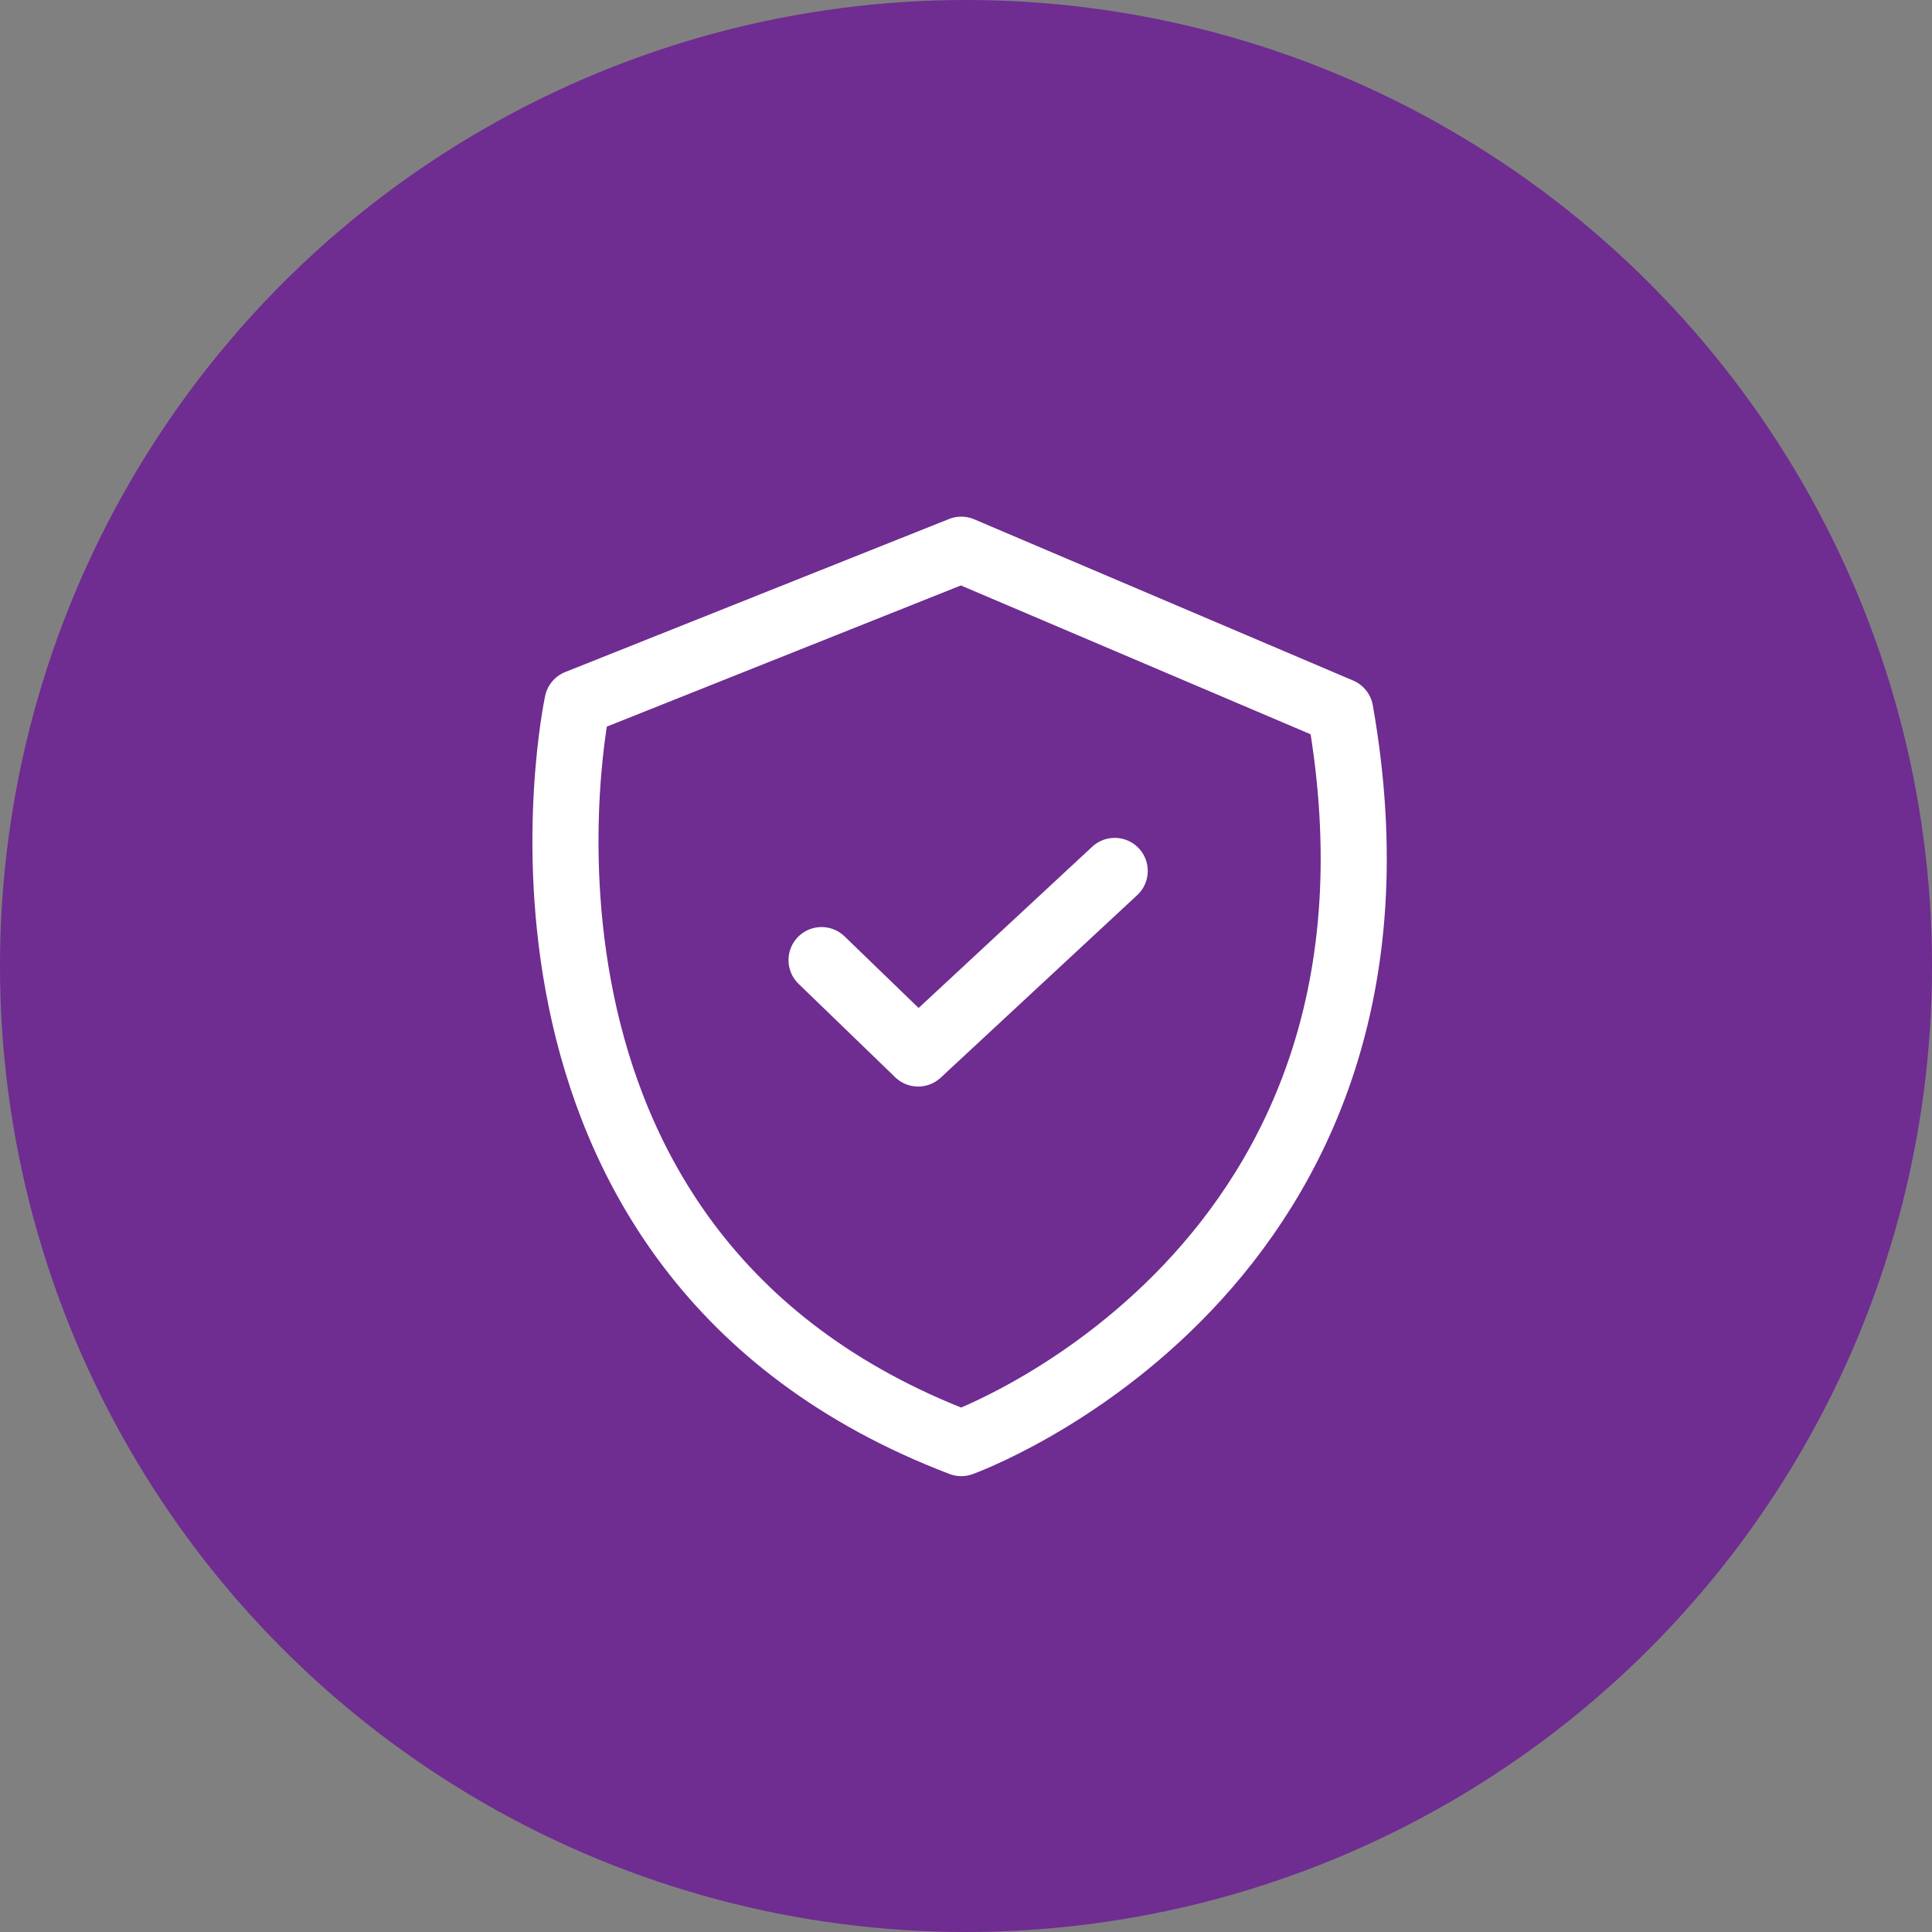
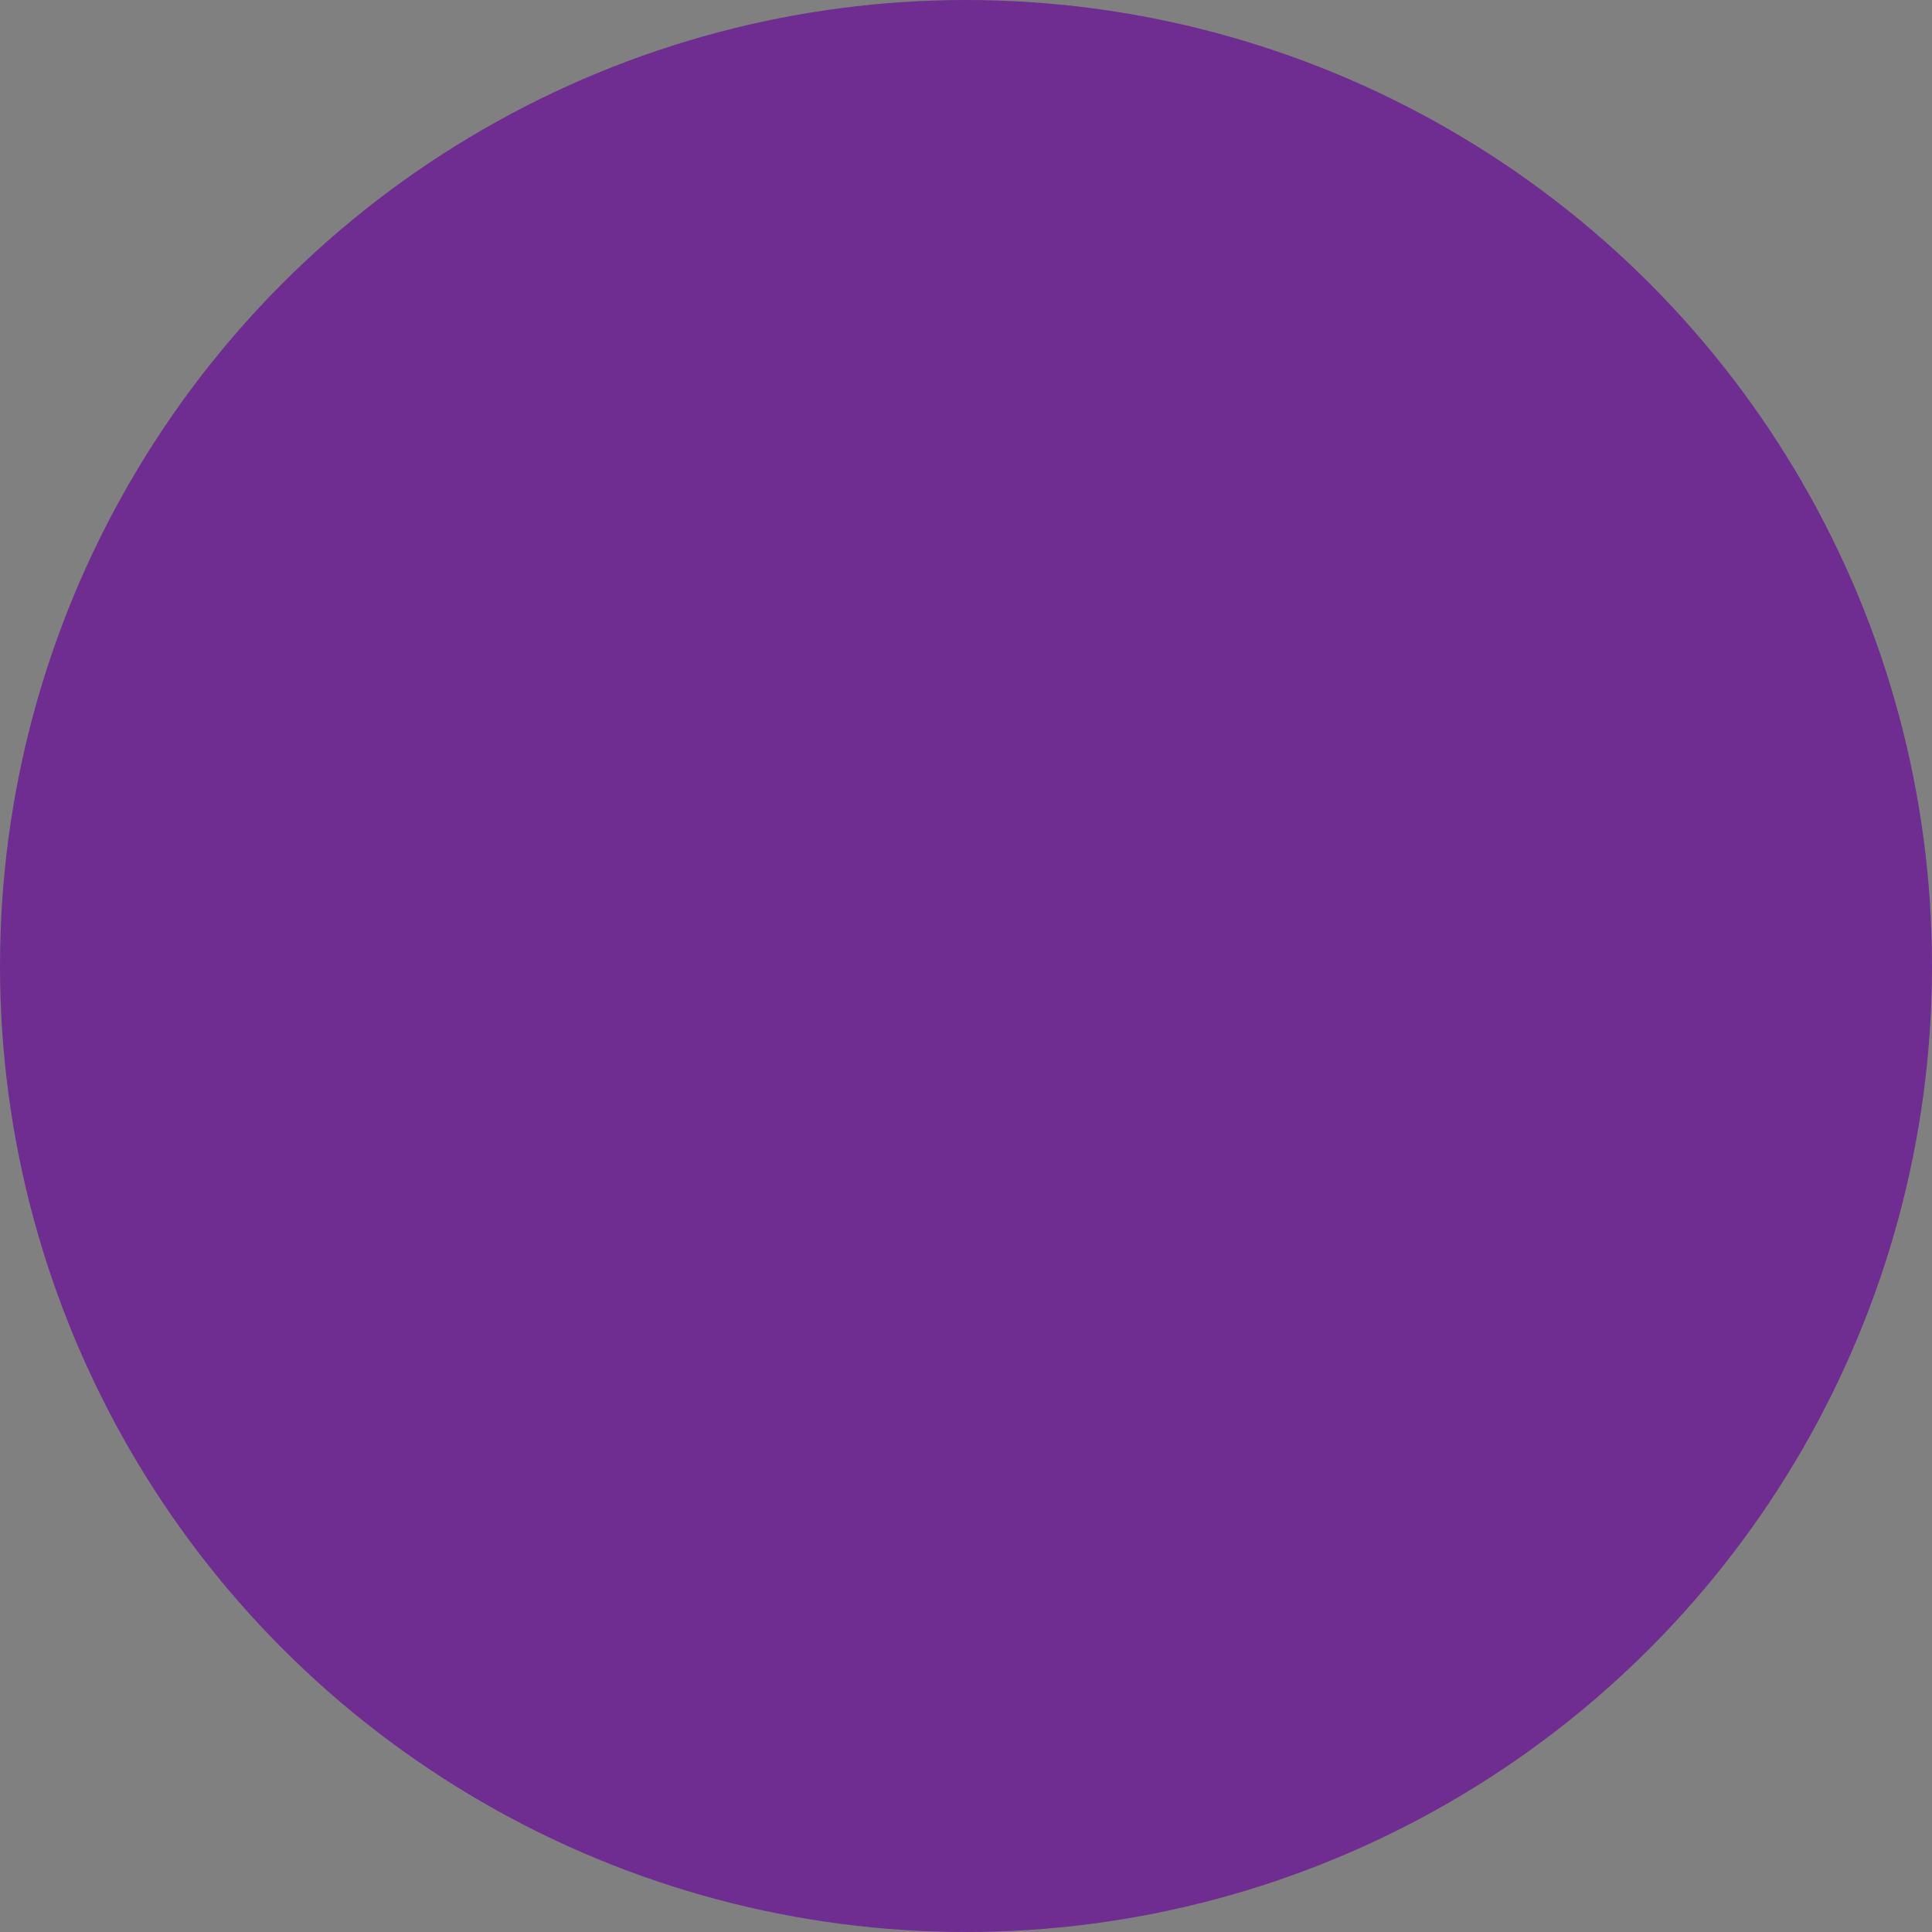
<svg xmlns="http://www.w3.org/2000/svg" width="38" height="38" viewBox="0 0 38 38">
  <rect x="0" y="0" width="38" height="38" fill="#808080" stroke="none" />
  <g id="Group_14320" data-name="Group 14320" transform="translate(-36 -697)">
    <g id="home-deposit" transform="translate(36 697)">
      <circle id="Ellipse_1586" data-name="Ellipse 1586" cx="19" cy="19" r="19" fill="#6f2c91" />
    </g>
    <g id="Group_14315" data-name="Group 14315" transform="translate(35.823 696.922)">
-       <path id="Path_15673" data-name="Path 15673" d="M19.084,10.89,11.535,13.9S9.22,24.7,19.084,28.462c0,0,9.4-3.37,7.454-14.4Z" transform="translate(0 0)" fill="none" stroke="#fff" stroke-linecap="round" stroke-linejoin="round" stroke-miterlimit="10" stroke-width="1.3" />
-       <path id="Path_15674" data-name="Path 15674" d="M15.605,18.625l1.9,1.837,3.866-3.591" transform="translate(0.731 0.337)" fill="none" stroke="#fff" stroke-linecap="round" stroke-linejoin="round" stroke-miterlimit="10" stroke-width="1.3" />
-     </g>
+       </g>
  </g>
</svg>